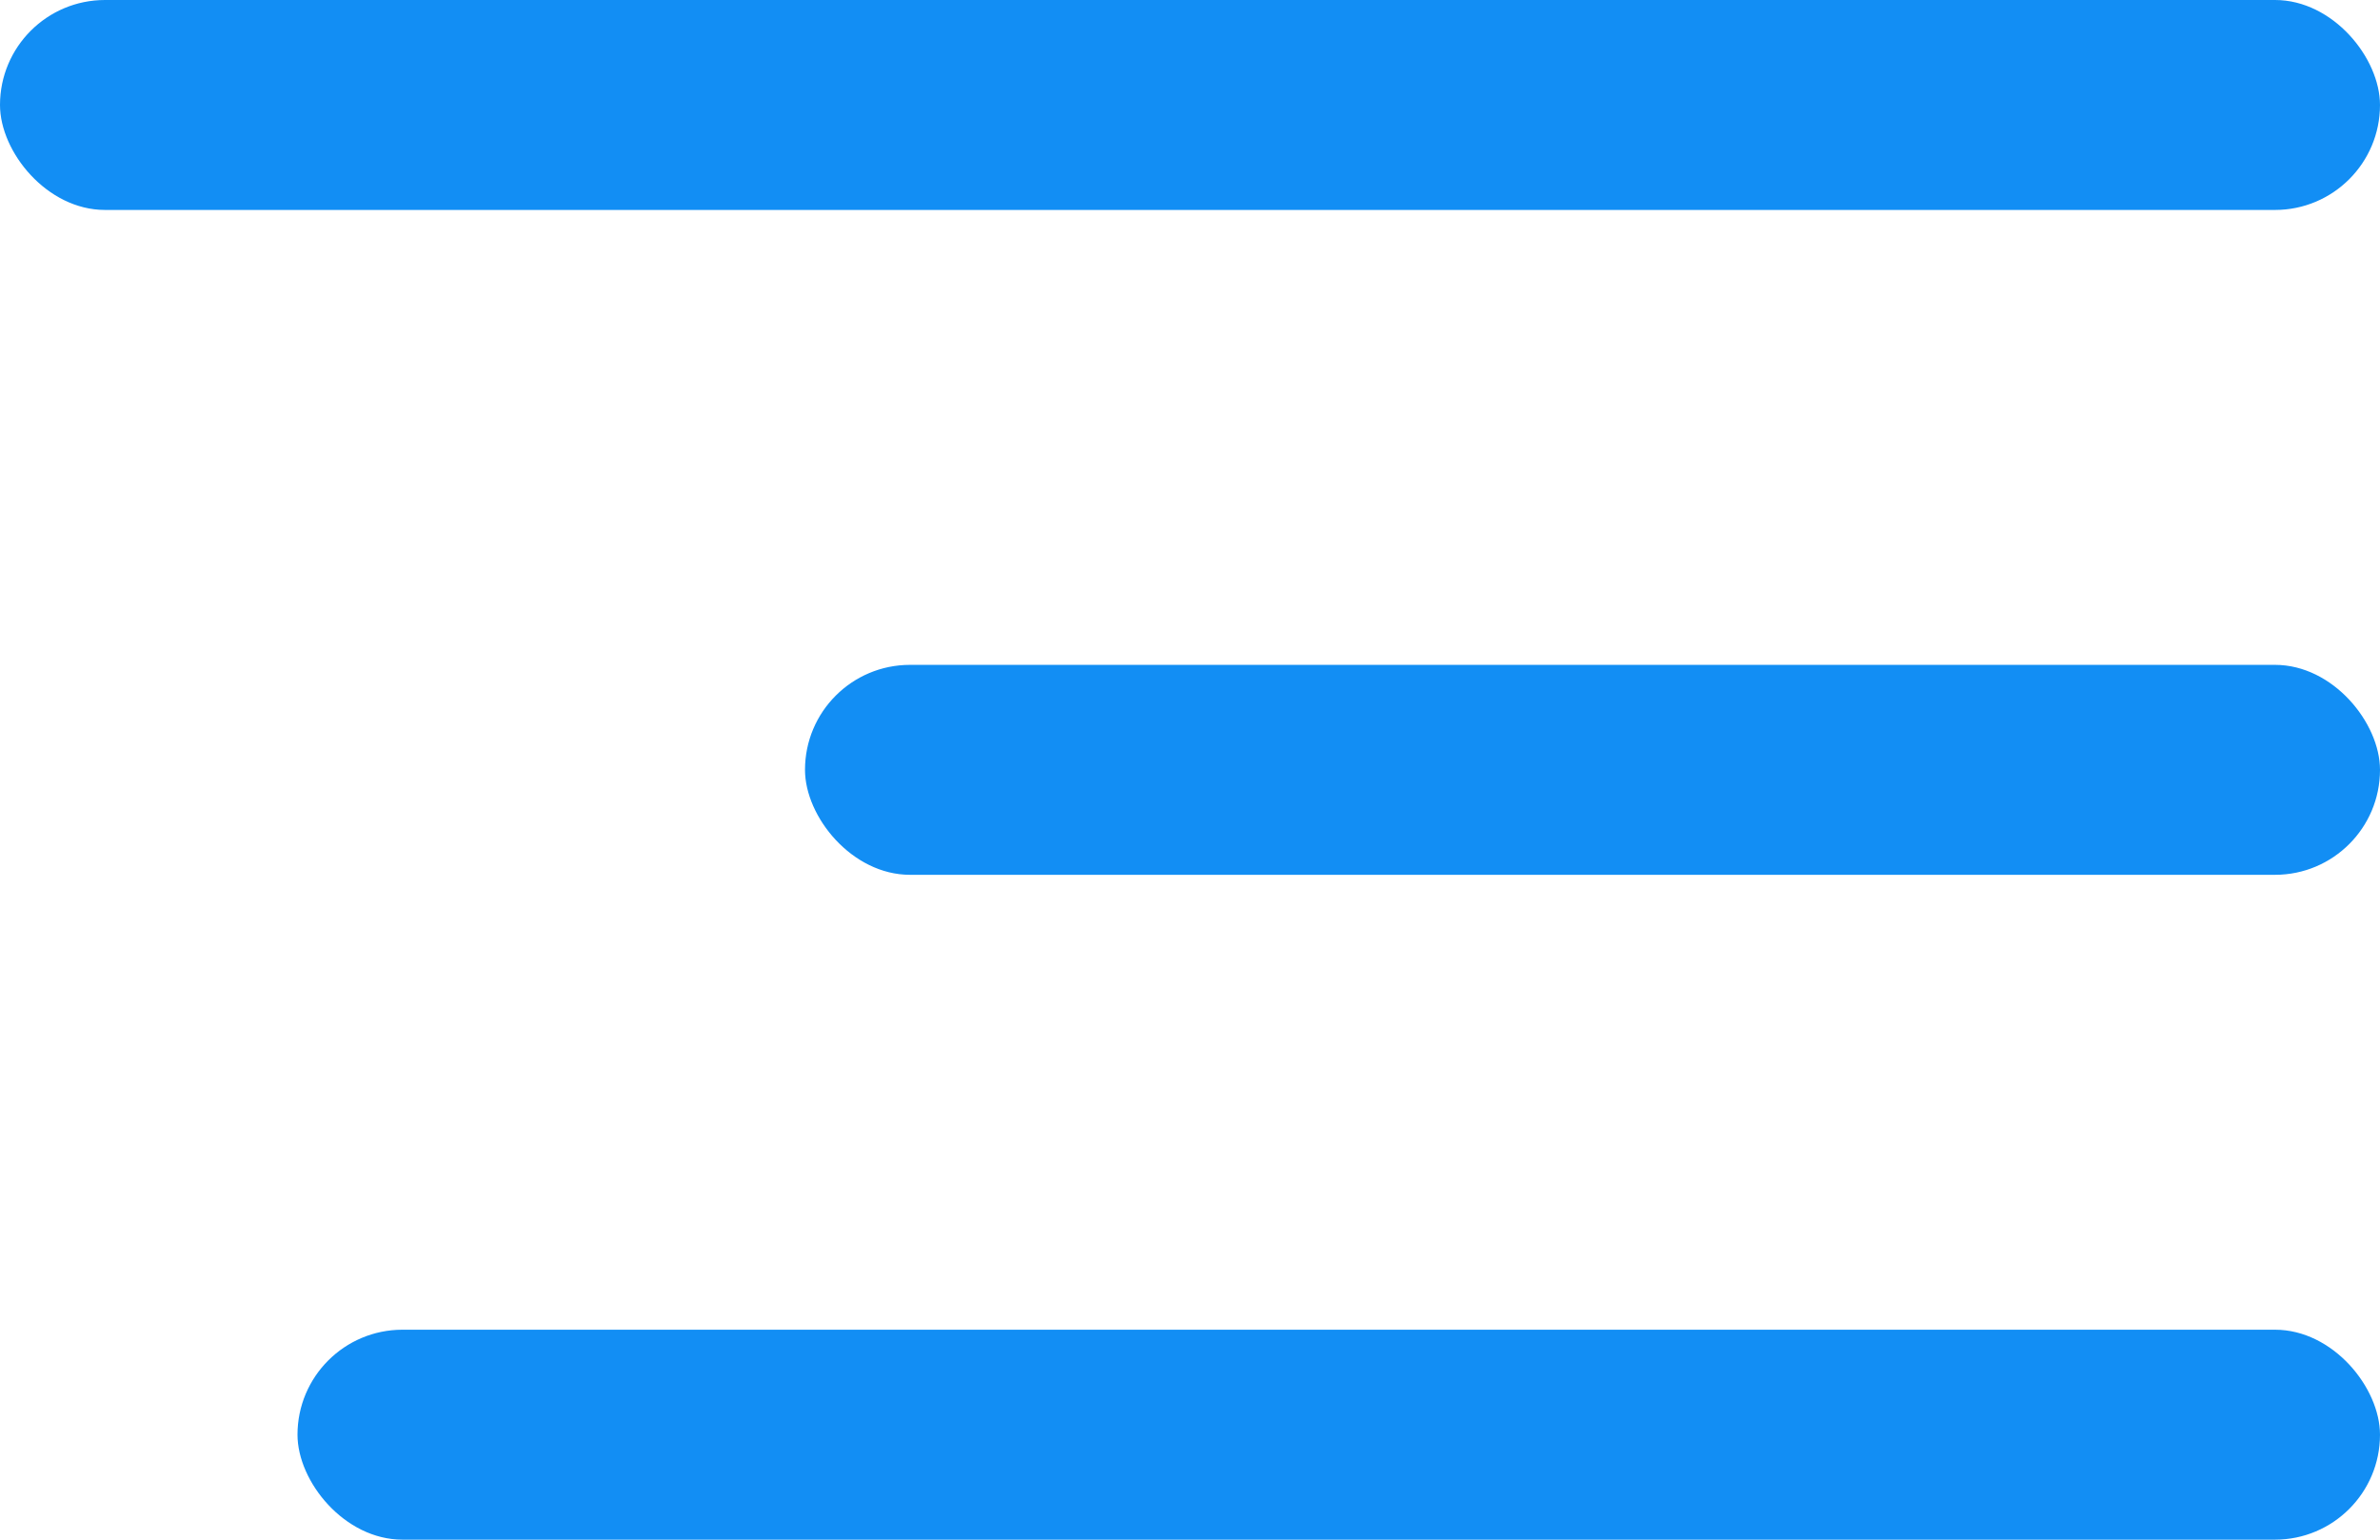
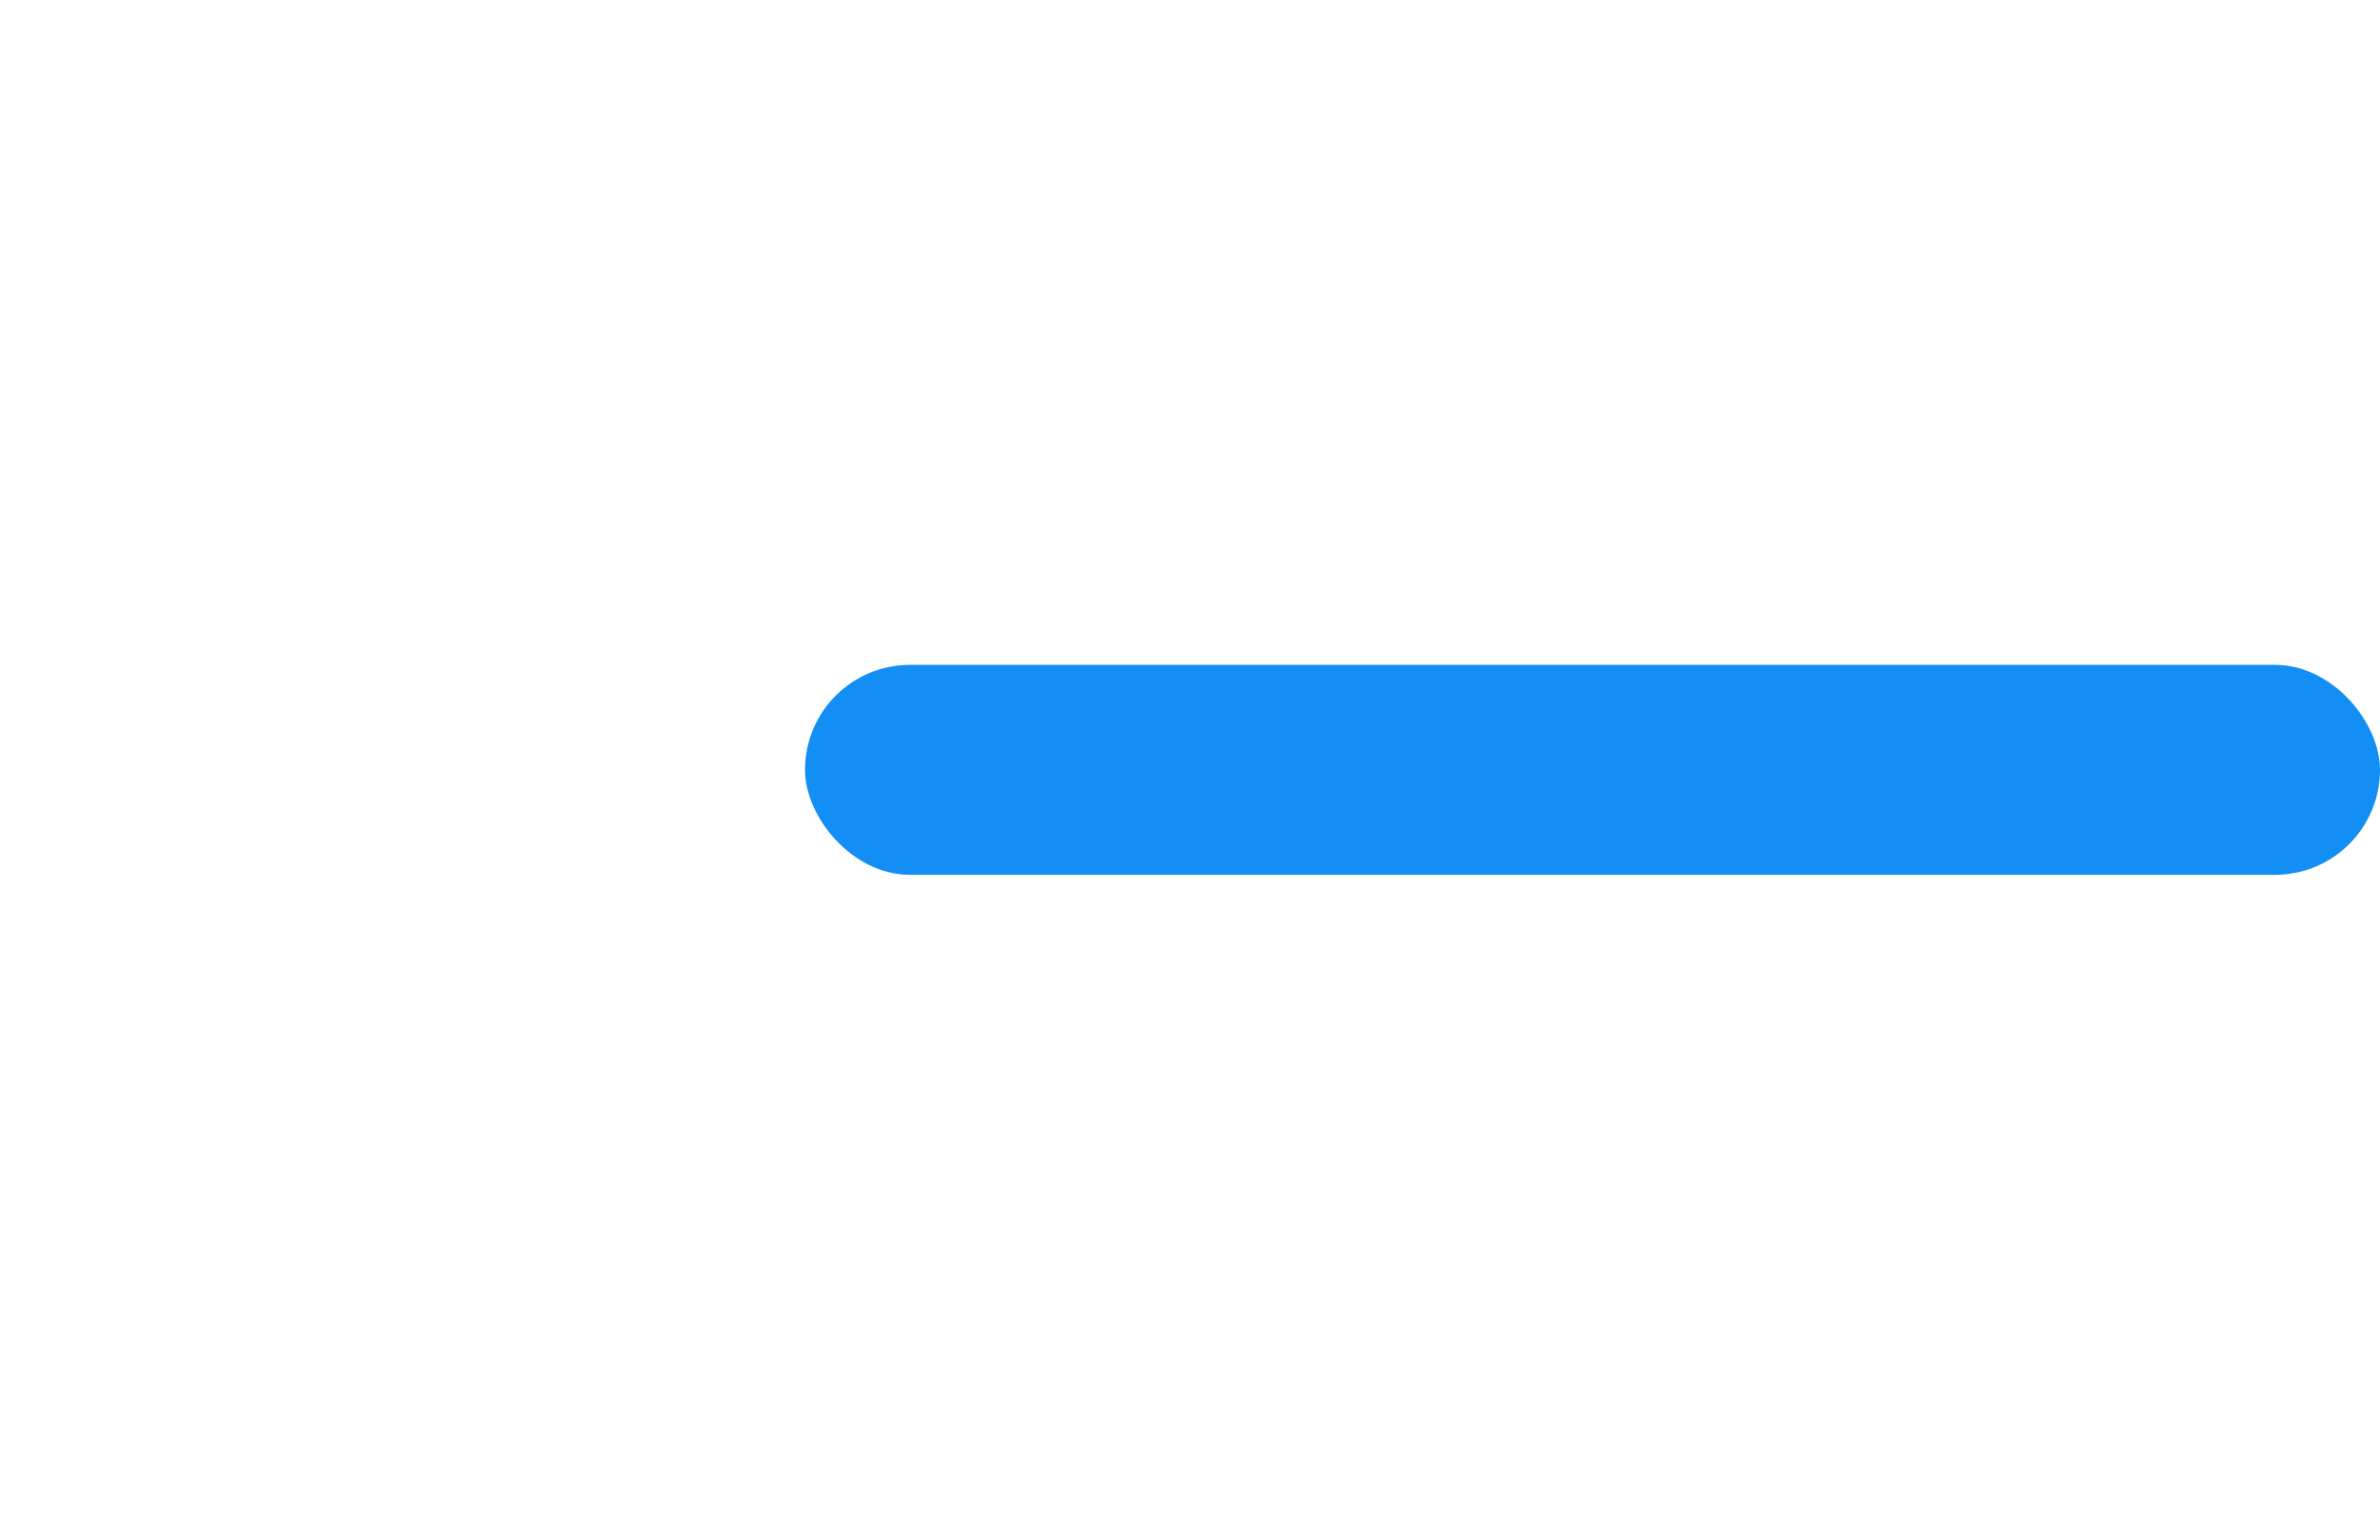
<svg xmlns="http://www.w3.org/2000/svg" width="136" height="88" viewBox="0 0 136 88" fill="none">
-   <rect width="136" height="12" rx="6" fill="#128EF4" />
  <rect x="46" y="38" width="90" height="12" rx="6" fill="#128EF4" />
-   <rect x="17" y="76" width="119" height="12" rx="6" fill="#128EF4" />
</svg>